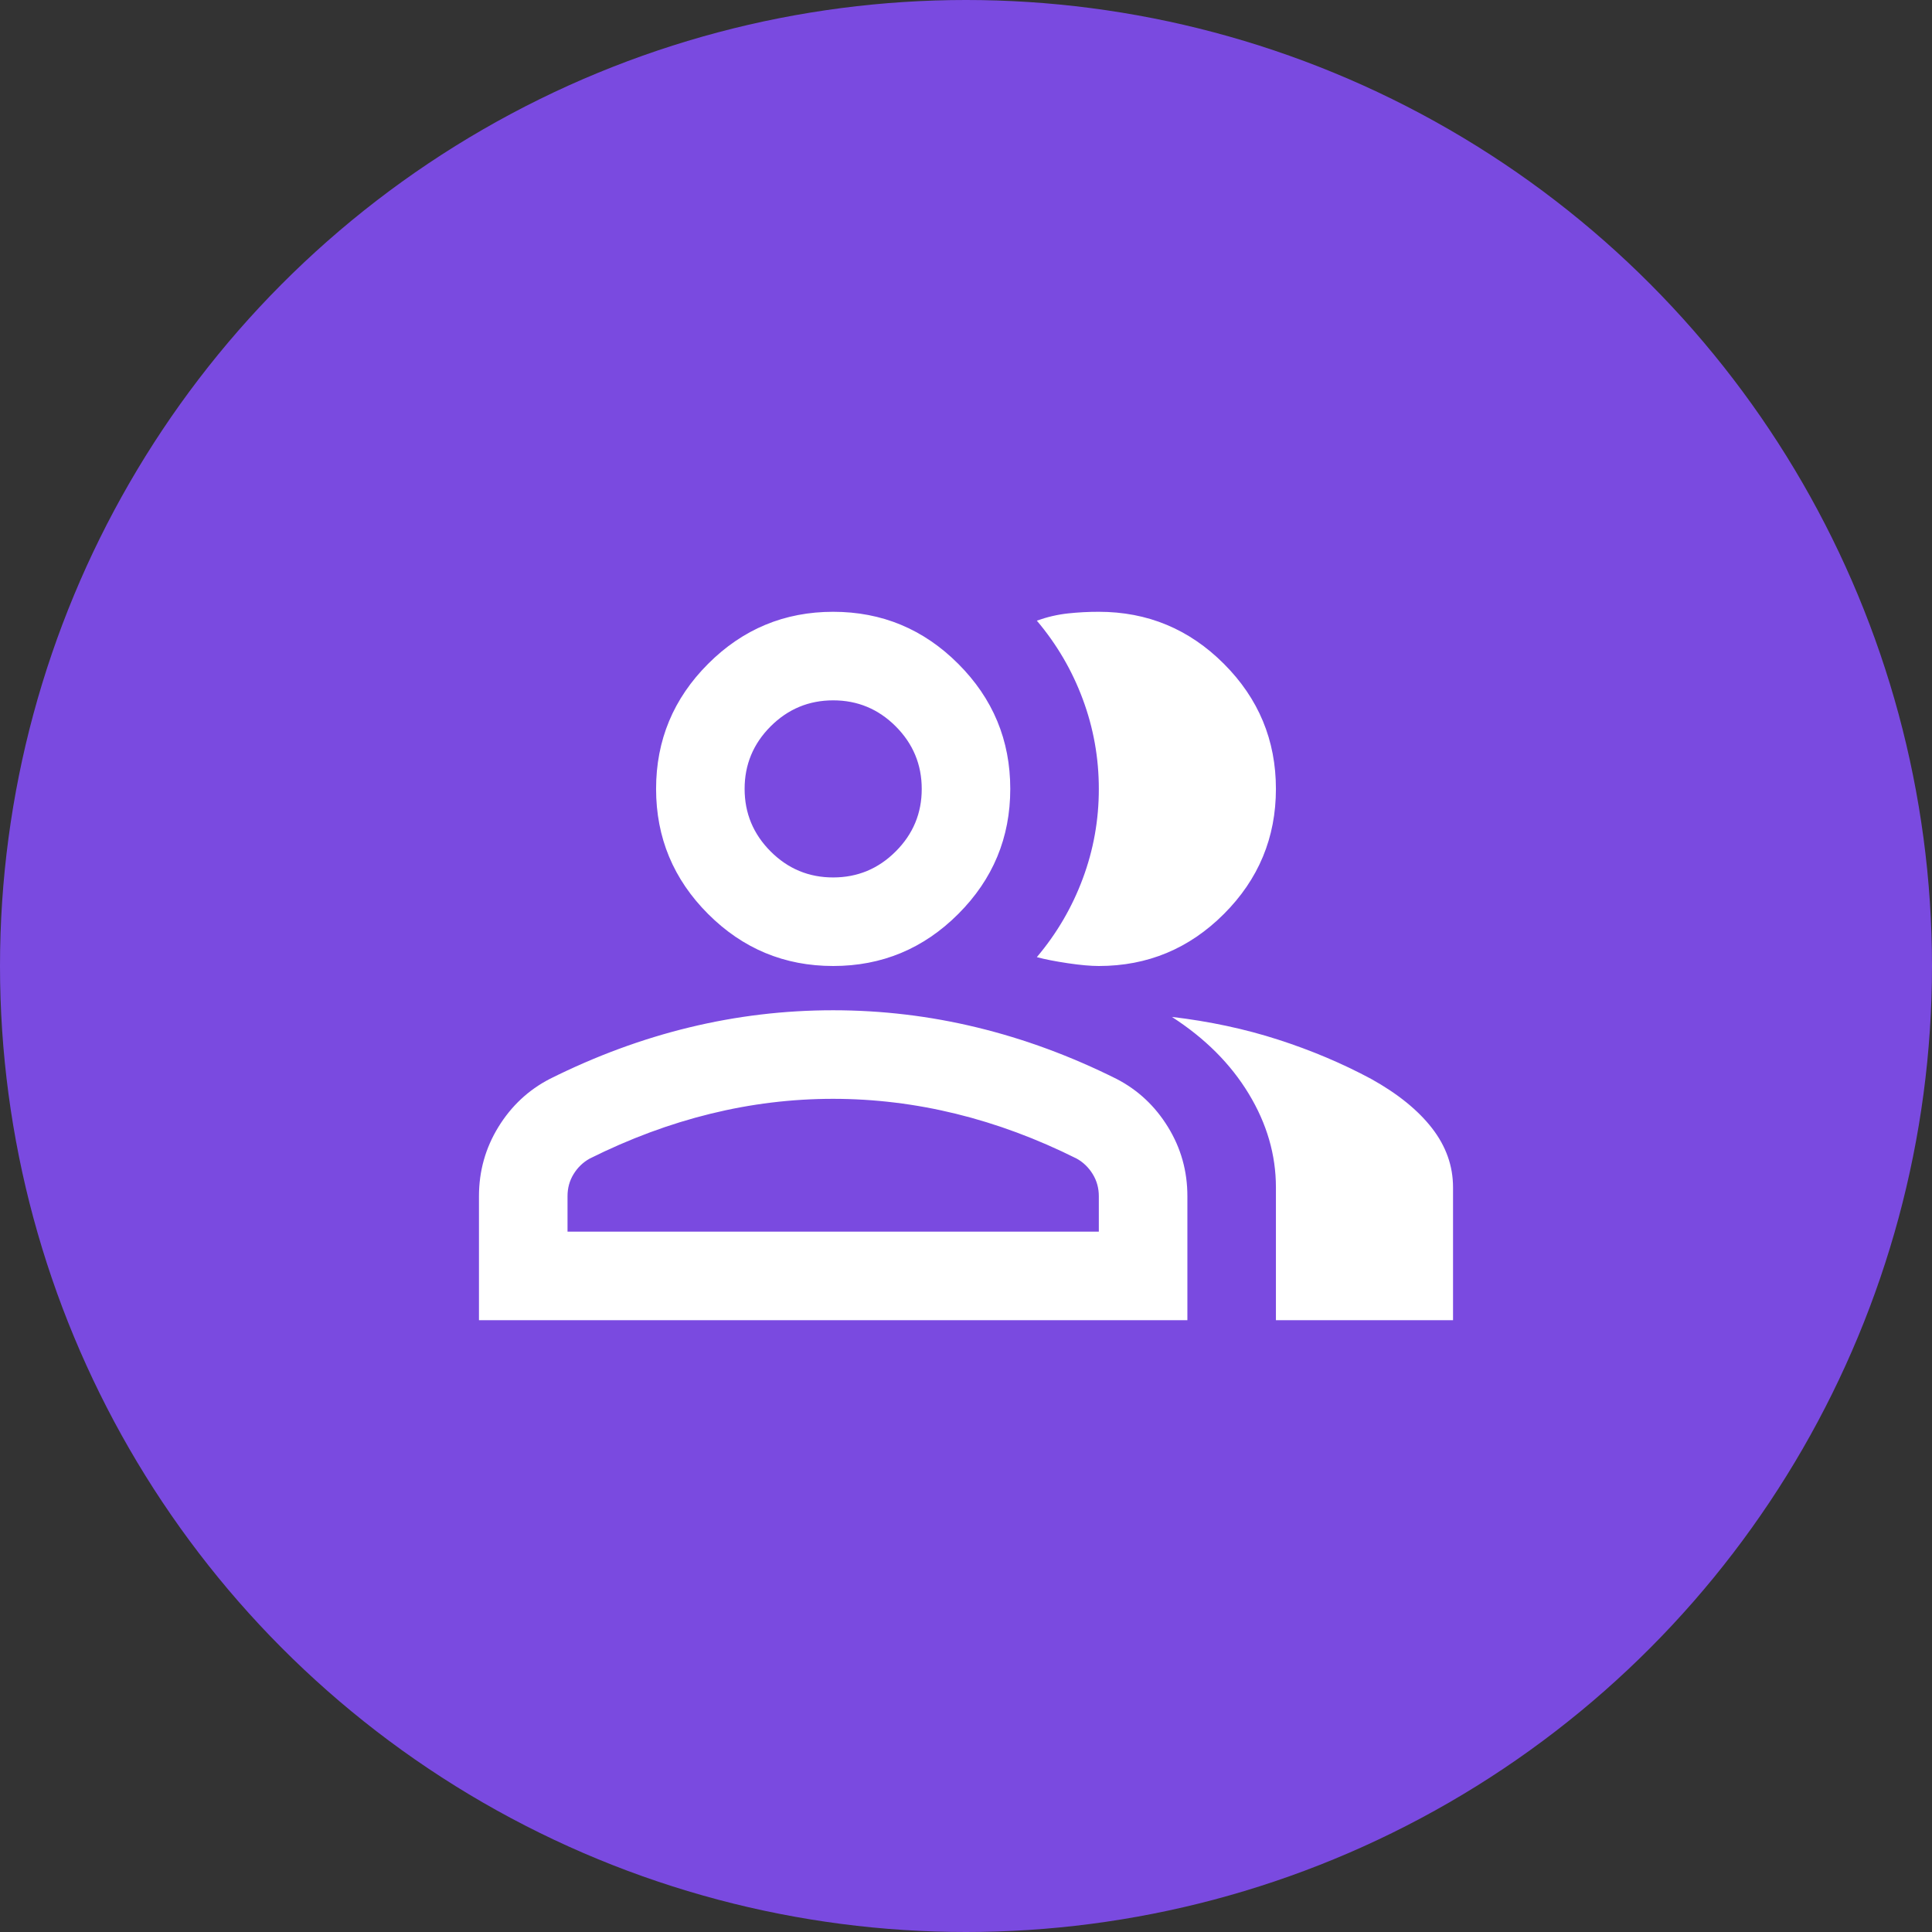
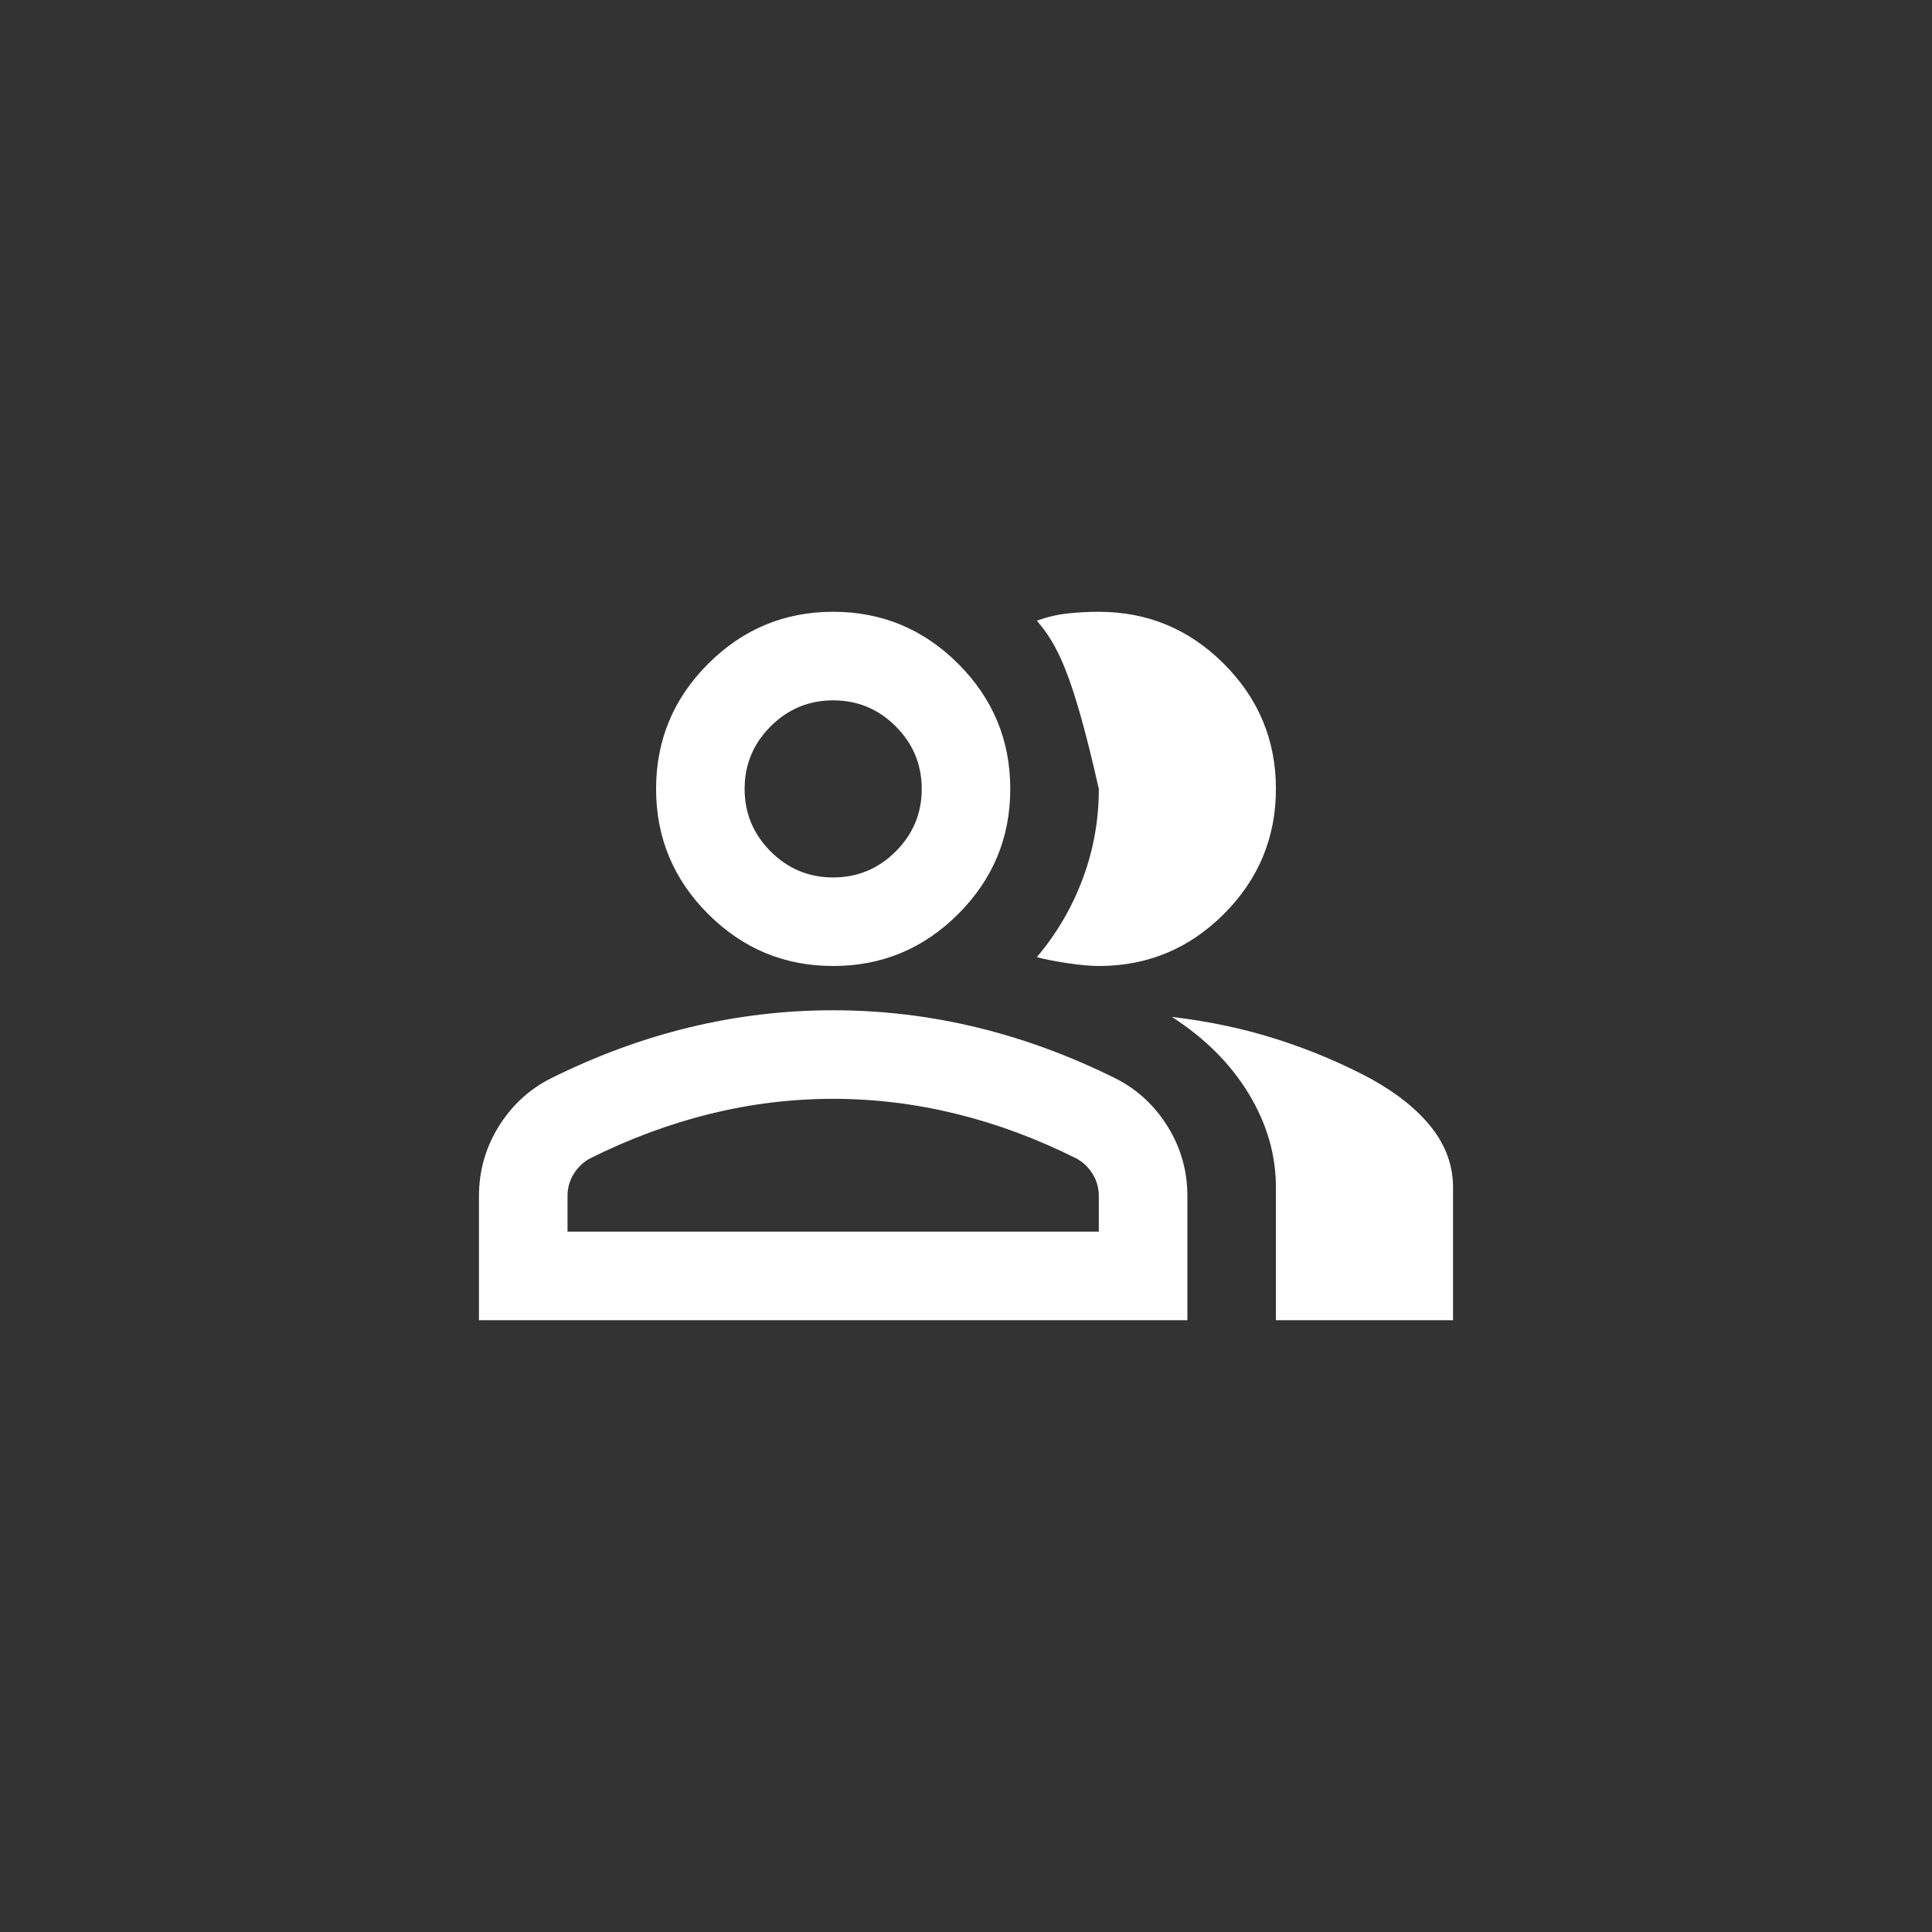
<svg xmlns="http://www.w3.org/2000/svg" width="80" height="80" viewBox="0 0 80 80" fill="none">
  <rect x="0" y="0" width="80" height="80" fill="#333333" stroke="none" />
-   <circle cx="40" cy="40" r="40" fill="#7A4AE0" />
-   <path d="M19.833 54.667V49.533C19.833 48.494 20.101 47.539 20.636 46.668C21.172 45.796 21.882 45.132 22.767 44.675C24.661 43.728 26.586 43.017 28.542 42.543C30.497 42.069 32.483 41.832 34.5 41.833C36.517 41.833 38.503 42.07 40.458 42.545C42.414 43.019 44.339 43.729 46.233 44.675C47.119 45.133 47.83 45.798 48.365 46.67C48.901 47.541 49.168 48.496 49.167 49.533V54.667H19.833ZM52.833 54.667V49.167C52.833 47.822 52.459 46.531 51.709 45.293C50.96 44.055 49.899 42.993 48.525 42.108C50.083 42.292 51.55 42.605 52.925 43.049C54.3 43.492 55.583 44.035 56.775 44.675C57.875 45.286 58.715 45.966 59.296 46.714C59.876 47.462 60.167 48.279 60.167 49.167V54.667H52.833ZM34.5 40C32.483 40 30.757 39.282 29.321 37.846C27.885 36.41 27.167 34.683 27.167 32.667C27.167 30.65 27.885 28.924 29.321 27.488C30.757 26.051 32.483 25.333 34.5 25.333C36.517 25.333 38.243 26.051 39.679 27.488C41.115 28.924 41.833 30.65 41.833 32.667C41.833 34.683 41.115 36.41 39.679 37.846C38.243 39.282 36.517 40 34.5 40ZM52.833 32.667C52.833 34.683 52.115 36.41 50.679 37.846C49.243 39.282 47.517 40 45.5 40C45.164 40 44.736 39.962 44.217 39.885C43.697 39.807 43.269 39.724 42.933 39.633C43.758 38.656 44.393 37.571 44.836 36.379C45.28 35.188 45.501 33.95 45.5 32.667C45.5 31.383 45.279 30.146 44.836 28.954C44.394 27.762 43.76 26.678 42.933 25.7C43.361 25.547 43.789 25.448 44.217 25.401C44.644 25.355 45.072 25.332 45.5 25.333C47.517 25.333 49.243 26.051 50.679 27.488C52.115 28.924 52.833 30.65 52.833 32.667ZM23.5 51H45.5V49.533C45.5 49.197 45.416 48.892 45.247 48.617C45.078 48.342 44.857 48.128 44.583 47.975C42.933 47.15 41.268 46.532 39.587 46.12C37.907 45.708 36.211 45.501 34.5 45.5C32.789 45.5 31.093 45.706 29.412 46.12C27.732 46.533 26.067 47.151 24.417 47.975C24.142 48.128 23.92 48.342 23.751 48.617C23.582 48.892 23.499 49.197 23.5 49.533V51ZM34.5 36.333C35.508 36.333 36.372 35.974 37.09 35.255C37.809 34.537 38.168 33.674 38.167 32.667C38.167 31.658 37.807 30.795 37.089 30.076C36.37 29.358 35.507 28.999 34.5 29C33.492 29 32.628 29.359 31.909 30.078C31.191 30.797 30.832 31.66 30.833 32.667C30.833 33.675 31.193 34.538 31.911 35.257C32.63 35.976 33.493 36.334 34.5 36.333Z" fill="white" />
+   <path d="M19.833 54.667V49.533C19.833 48.494 20.101 47.539 20.636 46.668C21.172 45.796 21.882 45.132 22.767 44.675C24.661 43.728 26.586 43.017 28.542 42.543C30.497 42.069 32.483 41.832 34.5 41.833C36.517 41.833 38.503 42.07 40.458 42.545C42.414 43.019 44.339 43.729 46.233 44.675C47.119 45.133 47.83 45.798 48.365 46.67C48.901 47.541 49.168 48.496 49.167 49.533V54.667H19.833ZM52.833 54.667V49.167C52.833 47.822 52.459 46.531 51.709 45.293C50.96 44.055 49.899 42.993 48.525 42.108C50.083 42.292 51.55 42.605 52.925 43.049C54.3 43.492 55.583 44.035 56.775 44.675C57.875 45.286 58.715 45.966 59.296 46.714C59.876 47.462 60.167 48.279 60.167 49.167V54.667H52.833ZM34.5 40C32.483 40 30.757 39.282 29.321 37.846C27.885 36.41 27.167 34.683 27.167 32.667C27.167 30.65 27.885 28.924 29.321 27.488C30.757 26.051 32.483 25.333 34.5 25.333C36.517 25.333 38.243 26.051 39.679 27.488C41.115 28.924 41.833 30.65 41.833 32.667C41.833 34.683 41.115 36.41 39.679 37.846C38.243 39.282 36.517 40 34.5 40ZM52.833 32.667C52.833 34.683 52.115 36.41 50.679 37.846C49.243 39.282 47.517 40 45.5 40C45.164 40 44.736 39.962 44.217 39.885C43.697 39.807 43.269 39.724 42.933 39.633C43.758 38.656 44.393 37.571 44.836 36.379C45.28 35.188 45.501 33.95 45.5 32.667C44.394 27.762 43.76 26.678 42.933 25.7C43.361 25.547 43.789 25.448 44.217 25.401C44.644 25.355 45.072 25.332 45.5 25.333C47.517 25.333 49.243 26.051 50.679 27.488C52.115 28.924 52.833 30.65 52.833 32.667ZM23.5 51H45.5V49.533C45.5 49.197 45.416 48.892 45.247 48.617C45.078 48.342 44.857 48.128 44.583 47.975C42.933 47.15 41.268 46.532 39.587 46.12C37.907 45.708 36.211 45.501 34.5 45.5C32.789 45.5 31.093 45.706 29.412 46.12C27.732 46.533 26.067 47.151 24.417 47.975C24.142 48.128 23.92 48.342 23.751 48.617C23.582 48.892 23.499 49.197 23.5 49.533V51ZM34.5 36.333C35.508 36.333 36.372 35.974 37.09 35.255C37.809 34.537 38.168 33.674 38.167 32.667C38.167 31.658 37.807 30.795 37.089 30.076C36.37 29.358 35.507 28.999 34.5 29C33.492 29 32.628 29.359 31.909 30.078C31.191 30.797 30.832 31.66 30.833 32.667C30.833 33.675 31.193 34.538 31.911 35.257C32.63 35.976 33.493 36.334 34.5 36.333Z" fill="white" />
</svg>